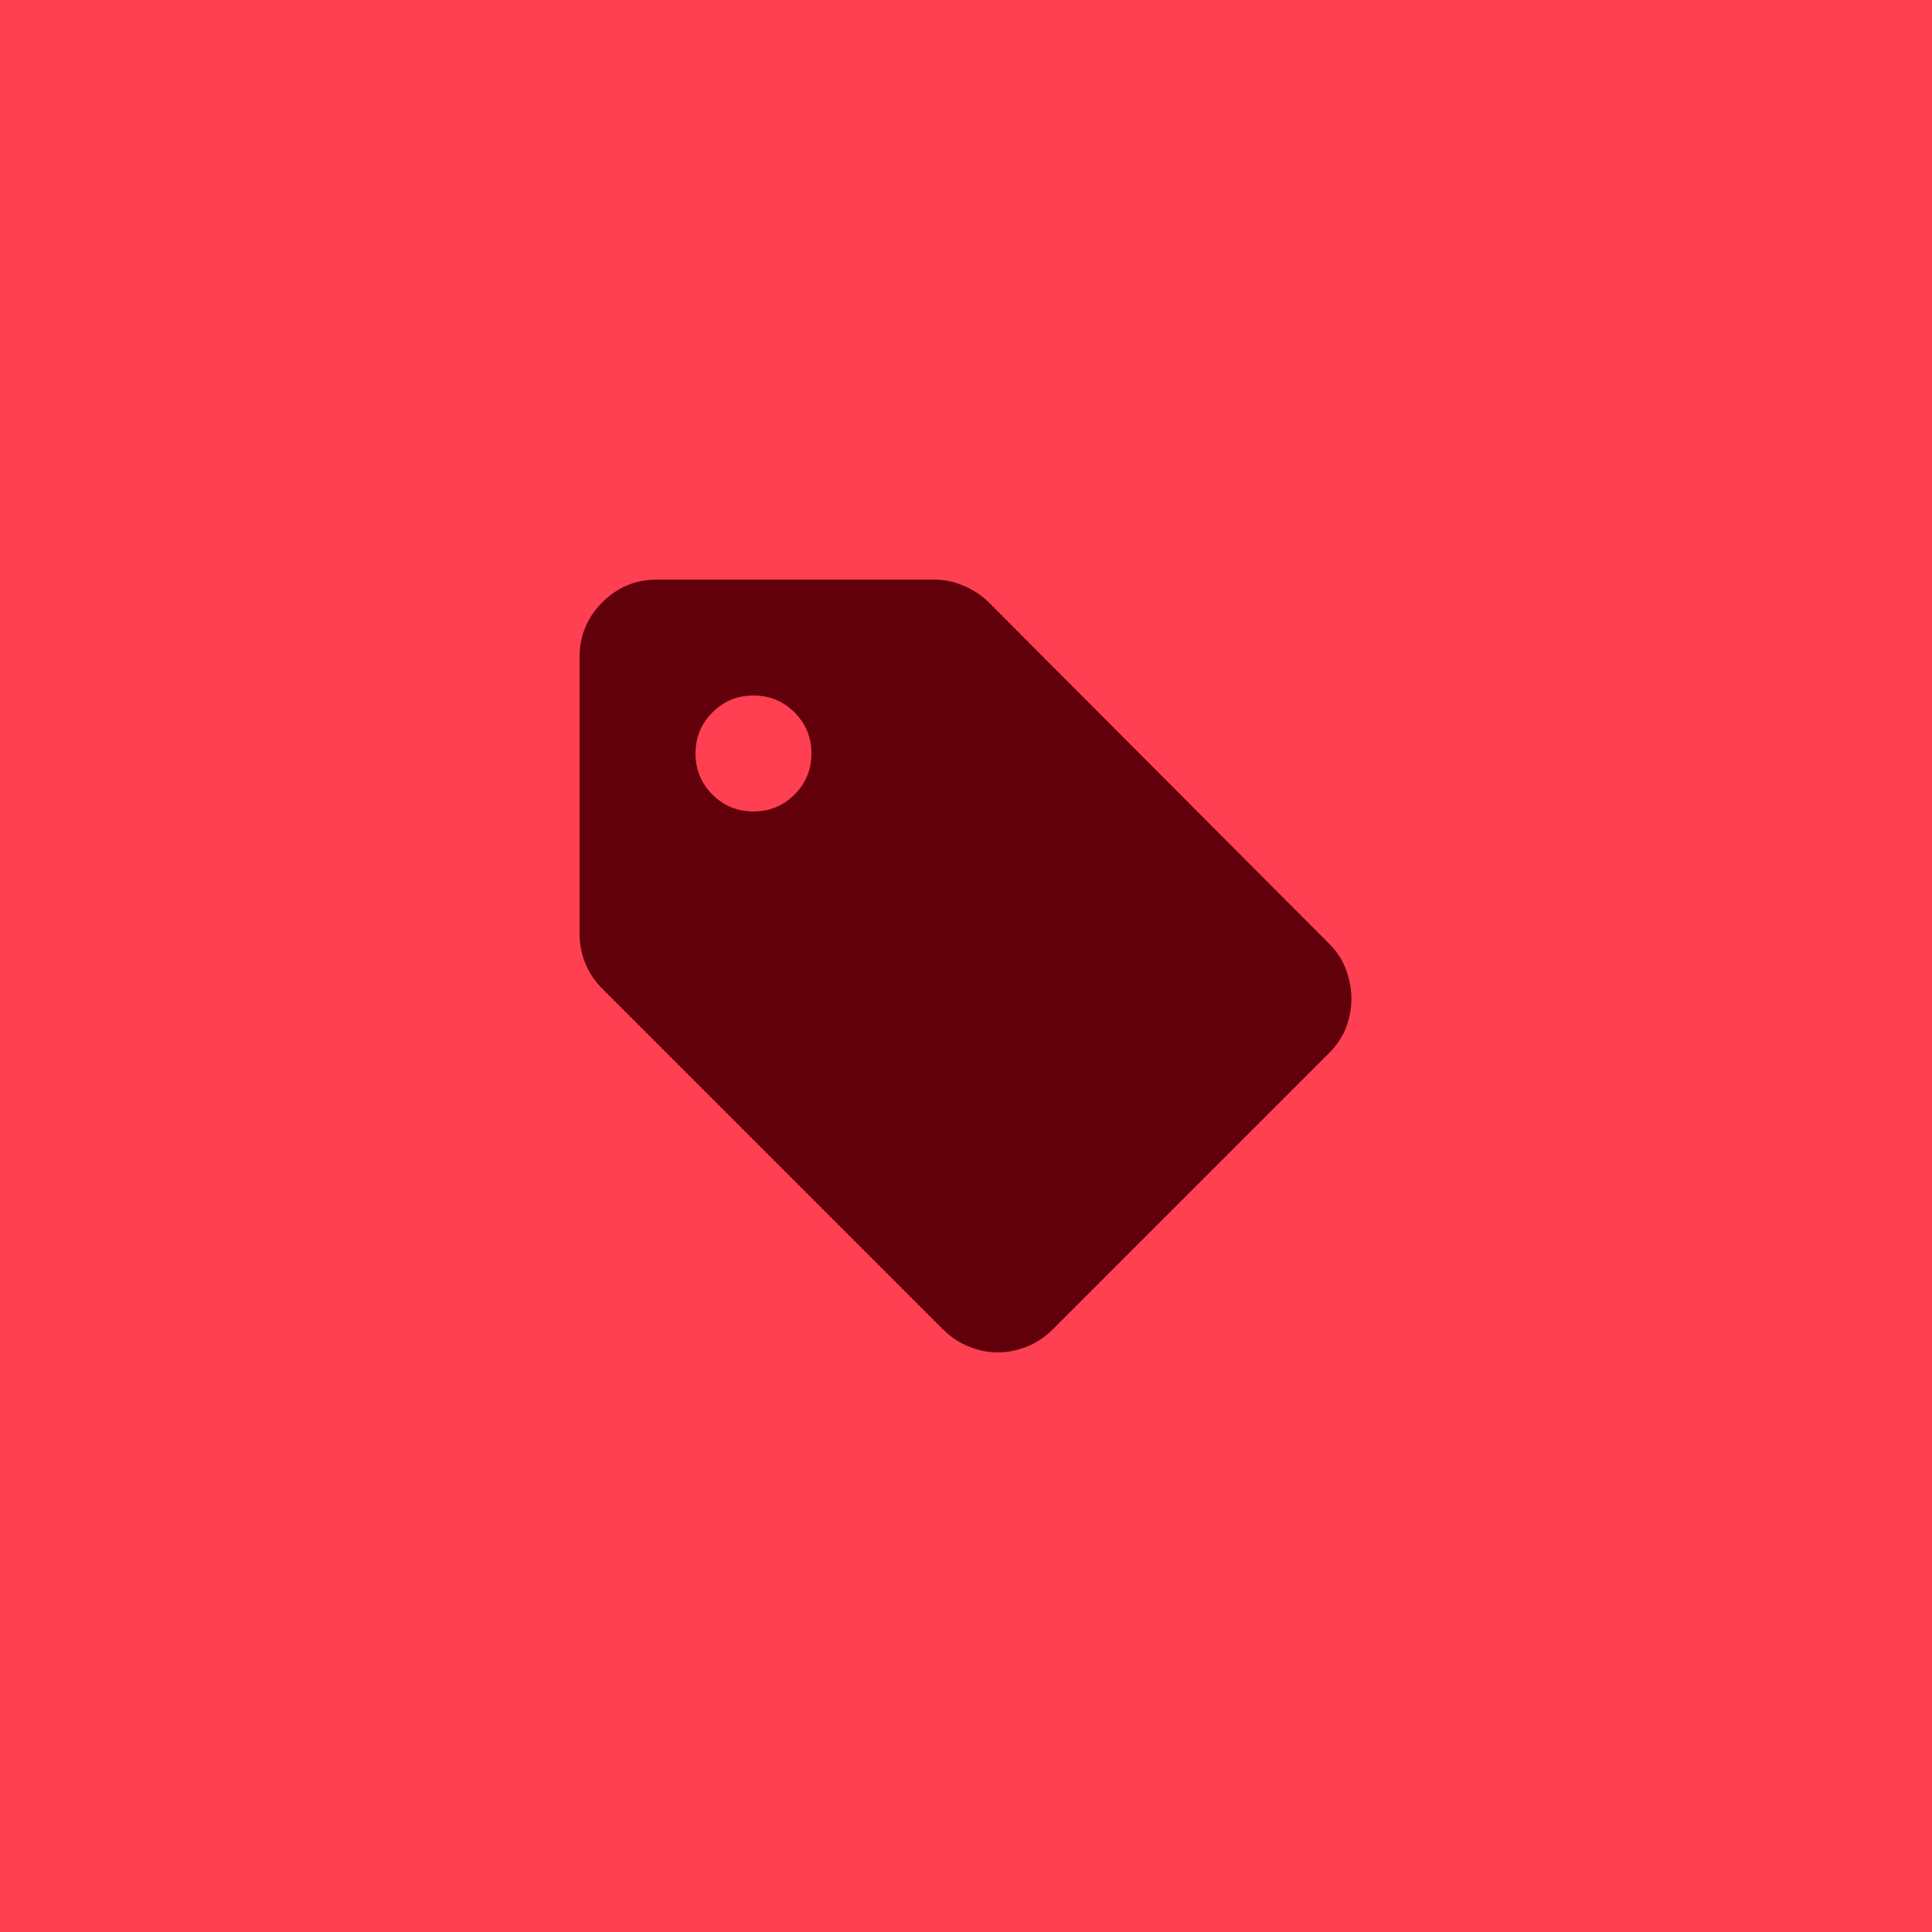
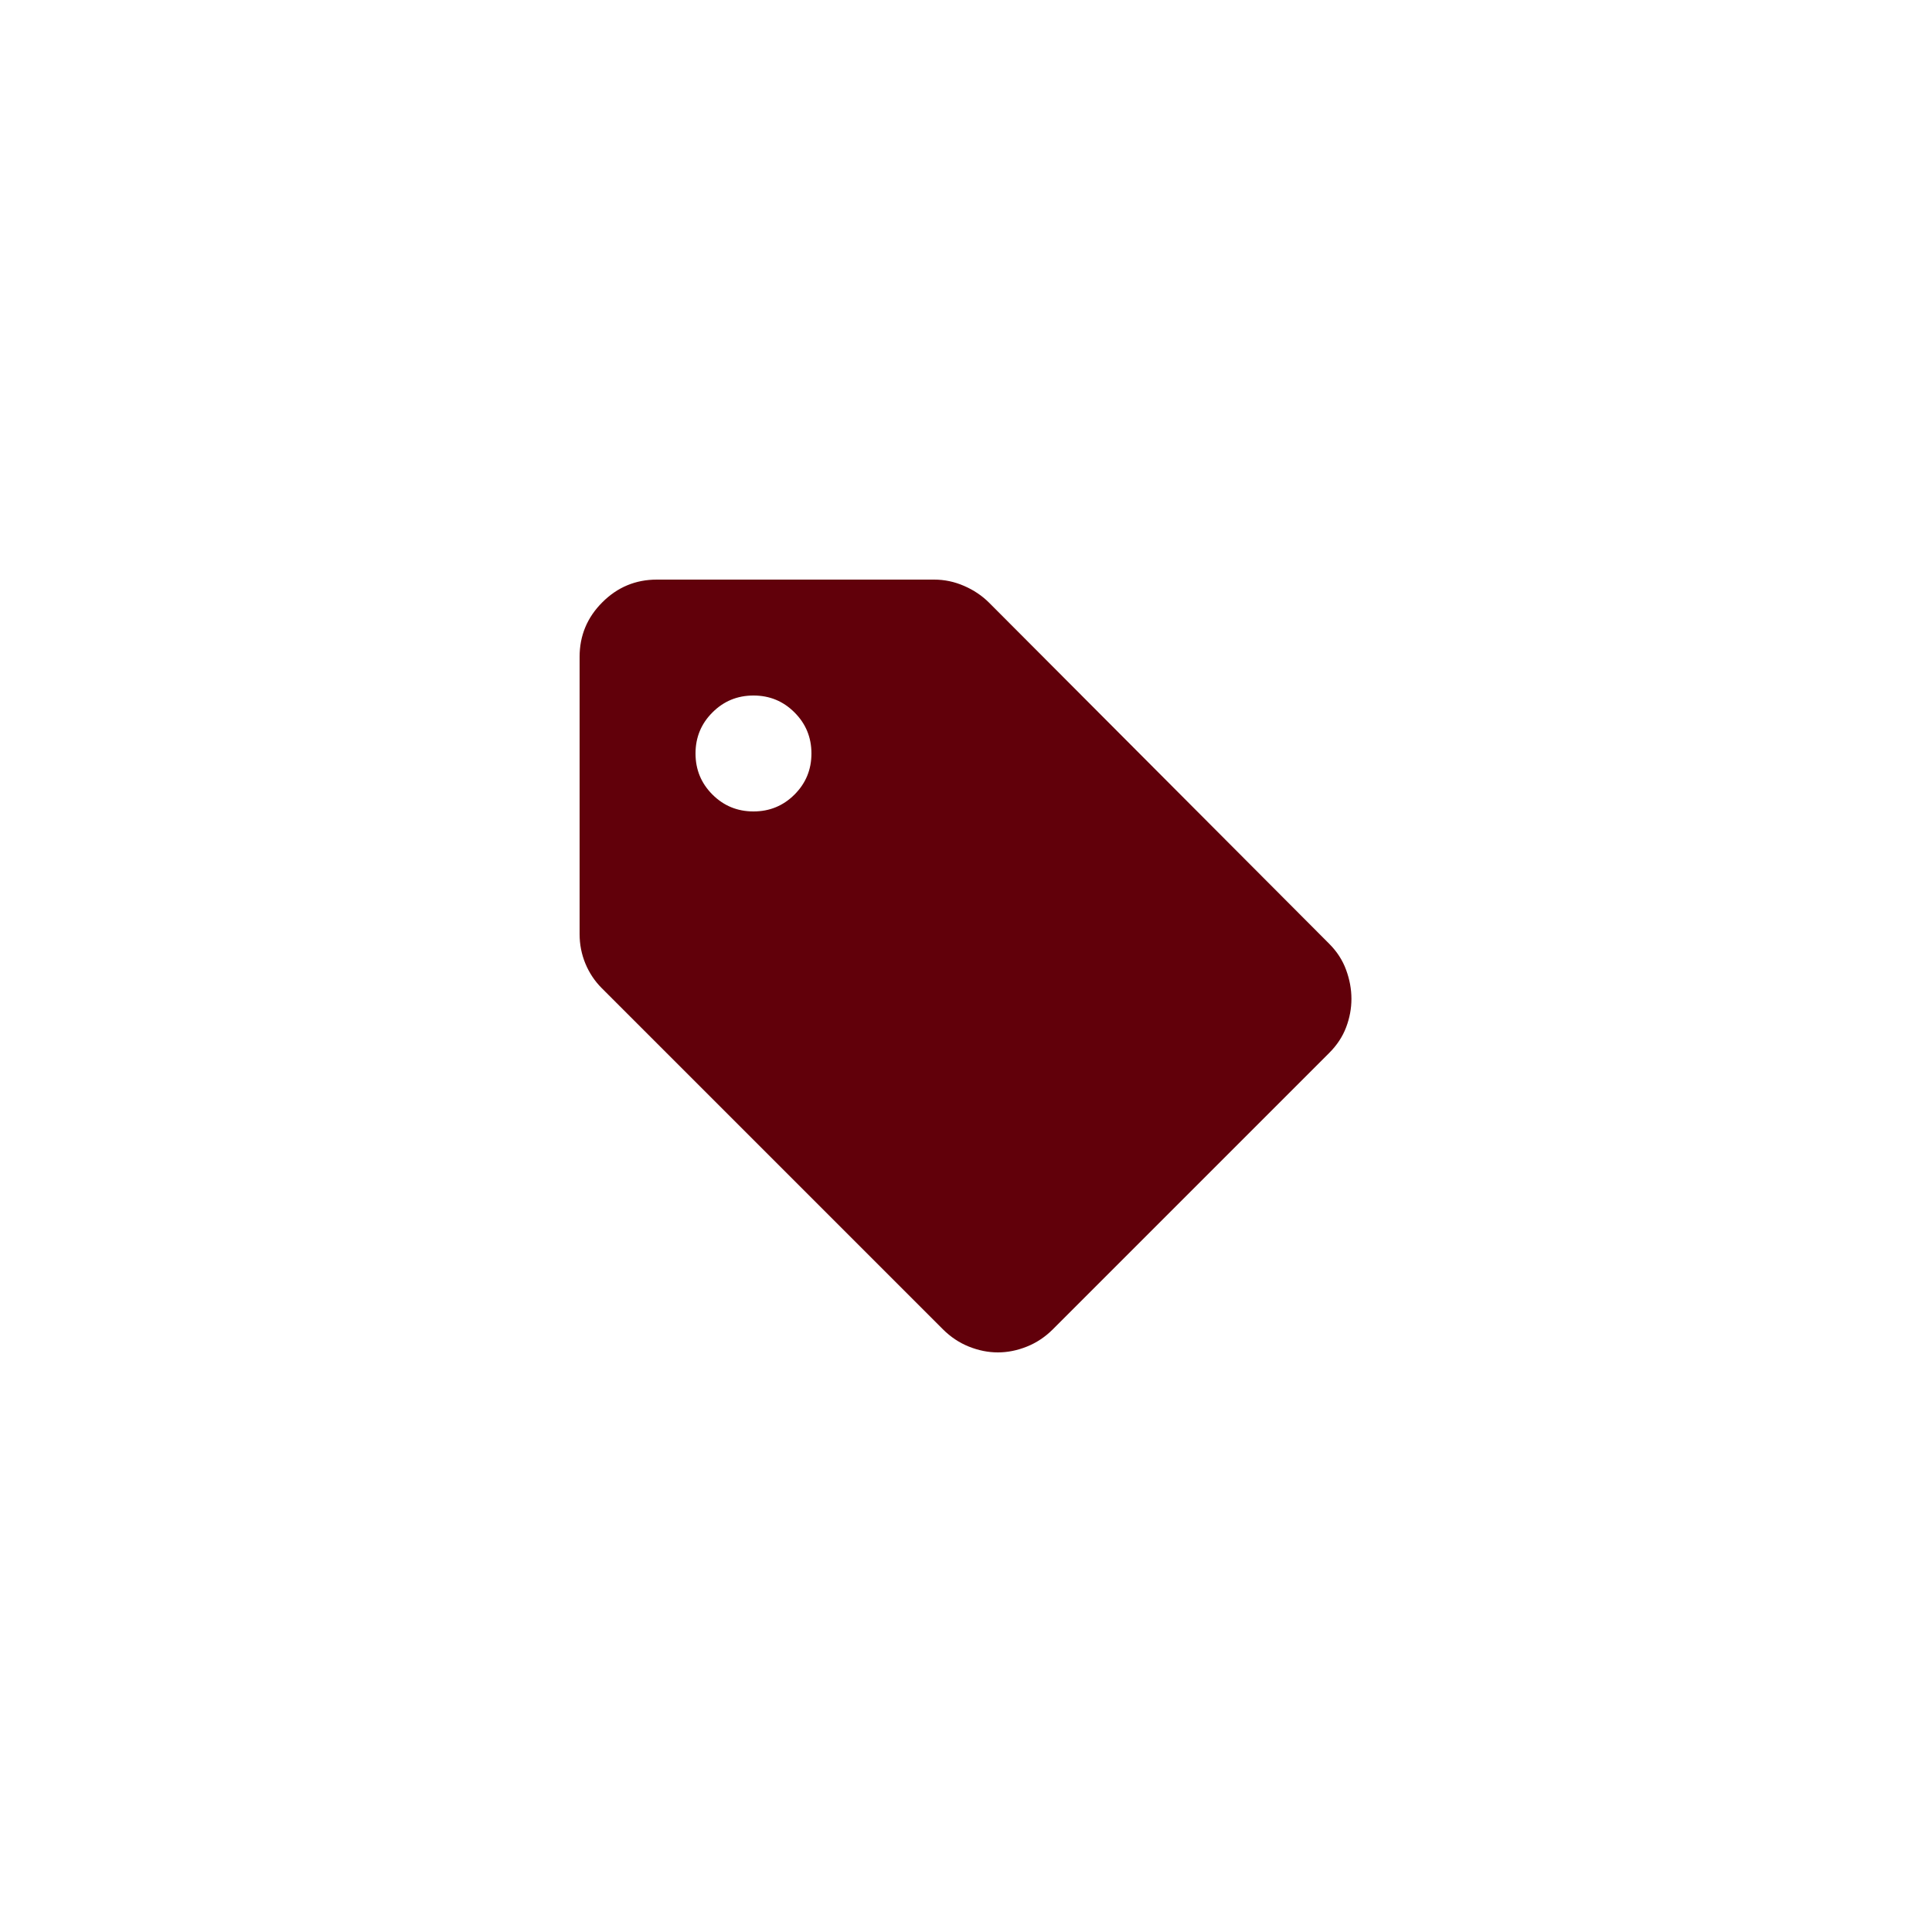
<svg xmlns="http://www.w3.org/2000/svg" width="50" height="50" viewBox="0 0 50 50" fill="none">
-   <rect width="50" height="50" fill="#FF4053" />
  <mask id="mask0_1875_805" style="mask-type:alpha" maskUnits="userSpaceOnUse" x="13" y="13" width="24" height="24">
    <rect x="13" y="13" width="24" height="24" fill="#61000A" />
  </mask>
  <g mask="url(#mask0_1875_805)">
    <path d="M34.4 27.25L27.25 34.4C27.05 34.6 26.825 34.75 26.575 34.85C26.325 34.95 26.075 35 25.825 35C25.575 35 25.325 34.95 25.075 34.85C24.825 34.75 24.6 34.6 24.4 34.4L15.575 25.575C15.392 25.392 15.25 25.179 15.15 24.938C15.05 24.696 15 24.442 15 24.175V17C15 16.45 15.196 15.979 15.588 15.588C15.979 15.196 16.45 15 17 15H24.175C24.442 15 24.7 15.054 24.95 15.163C25.2 15.271 25.417 15.417 25.6 15.6L34.4 24.425C34.6 24.625 34.746 24.85 34.837 25.1C34.929 25.35 34.975 25.6 34.975 25.85C34.975 26.1 34.929 26.346 34.837 26.588C34.746 26.829 34.6 27.05 34.4 27.25ZM19.5 21C19.917 21 20.271 20.854 20.562 20.563C20.854 20.271 21 19.917 21 19.5C21 19.084 20.854 18.729 20.562 18.438C20.271 18.146 19.917 18 19.5 18C19.083 18 18.729 18.146 18.438 18.438C18.146 18.729 18 19.084 18 19.5C18 19.917 18.146 20.271 18.438 20.563C18.729 20.854 19.083 21 19.5 21Z" fill="#61000A" />
  </g>
</svg>